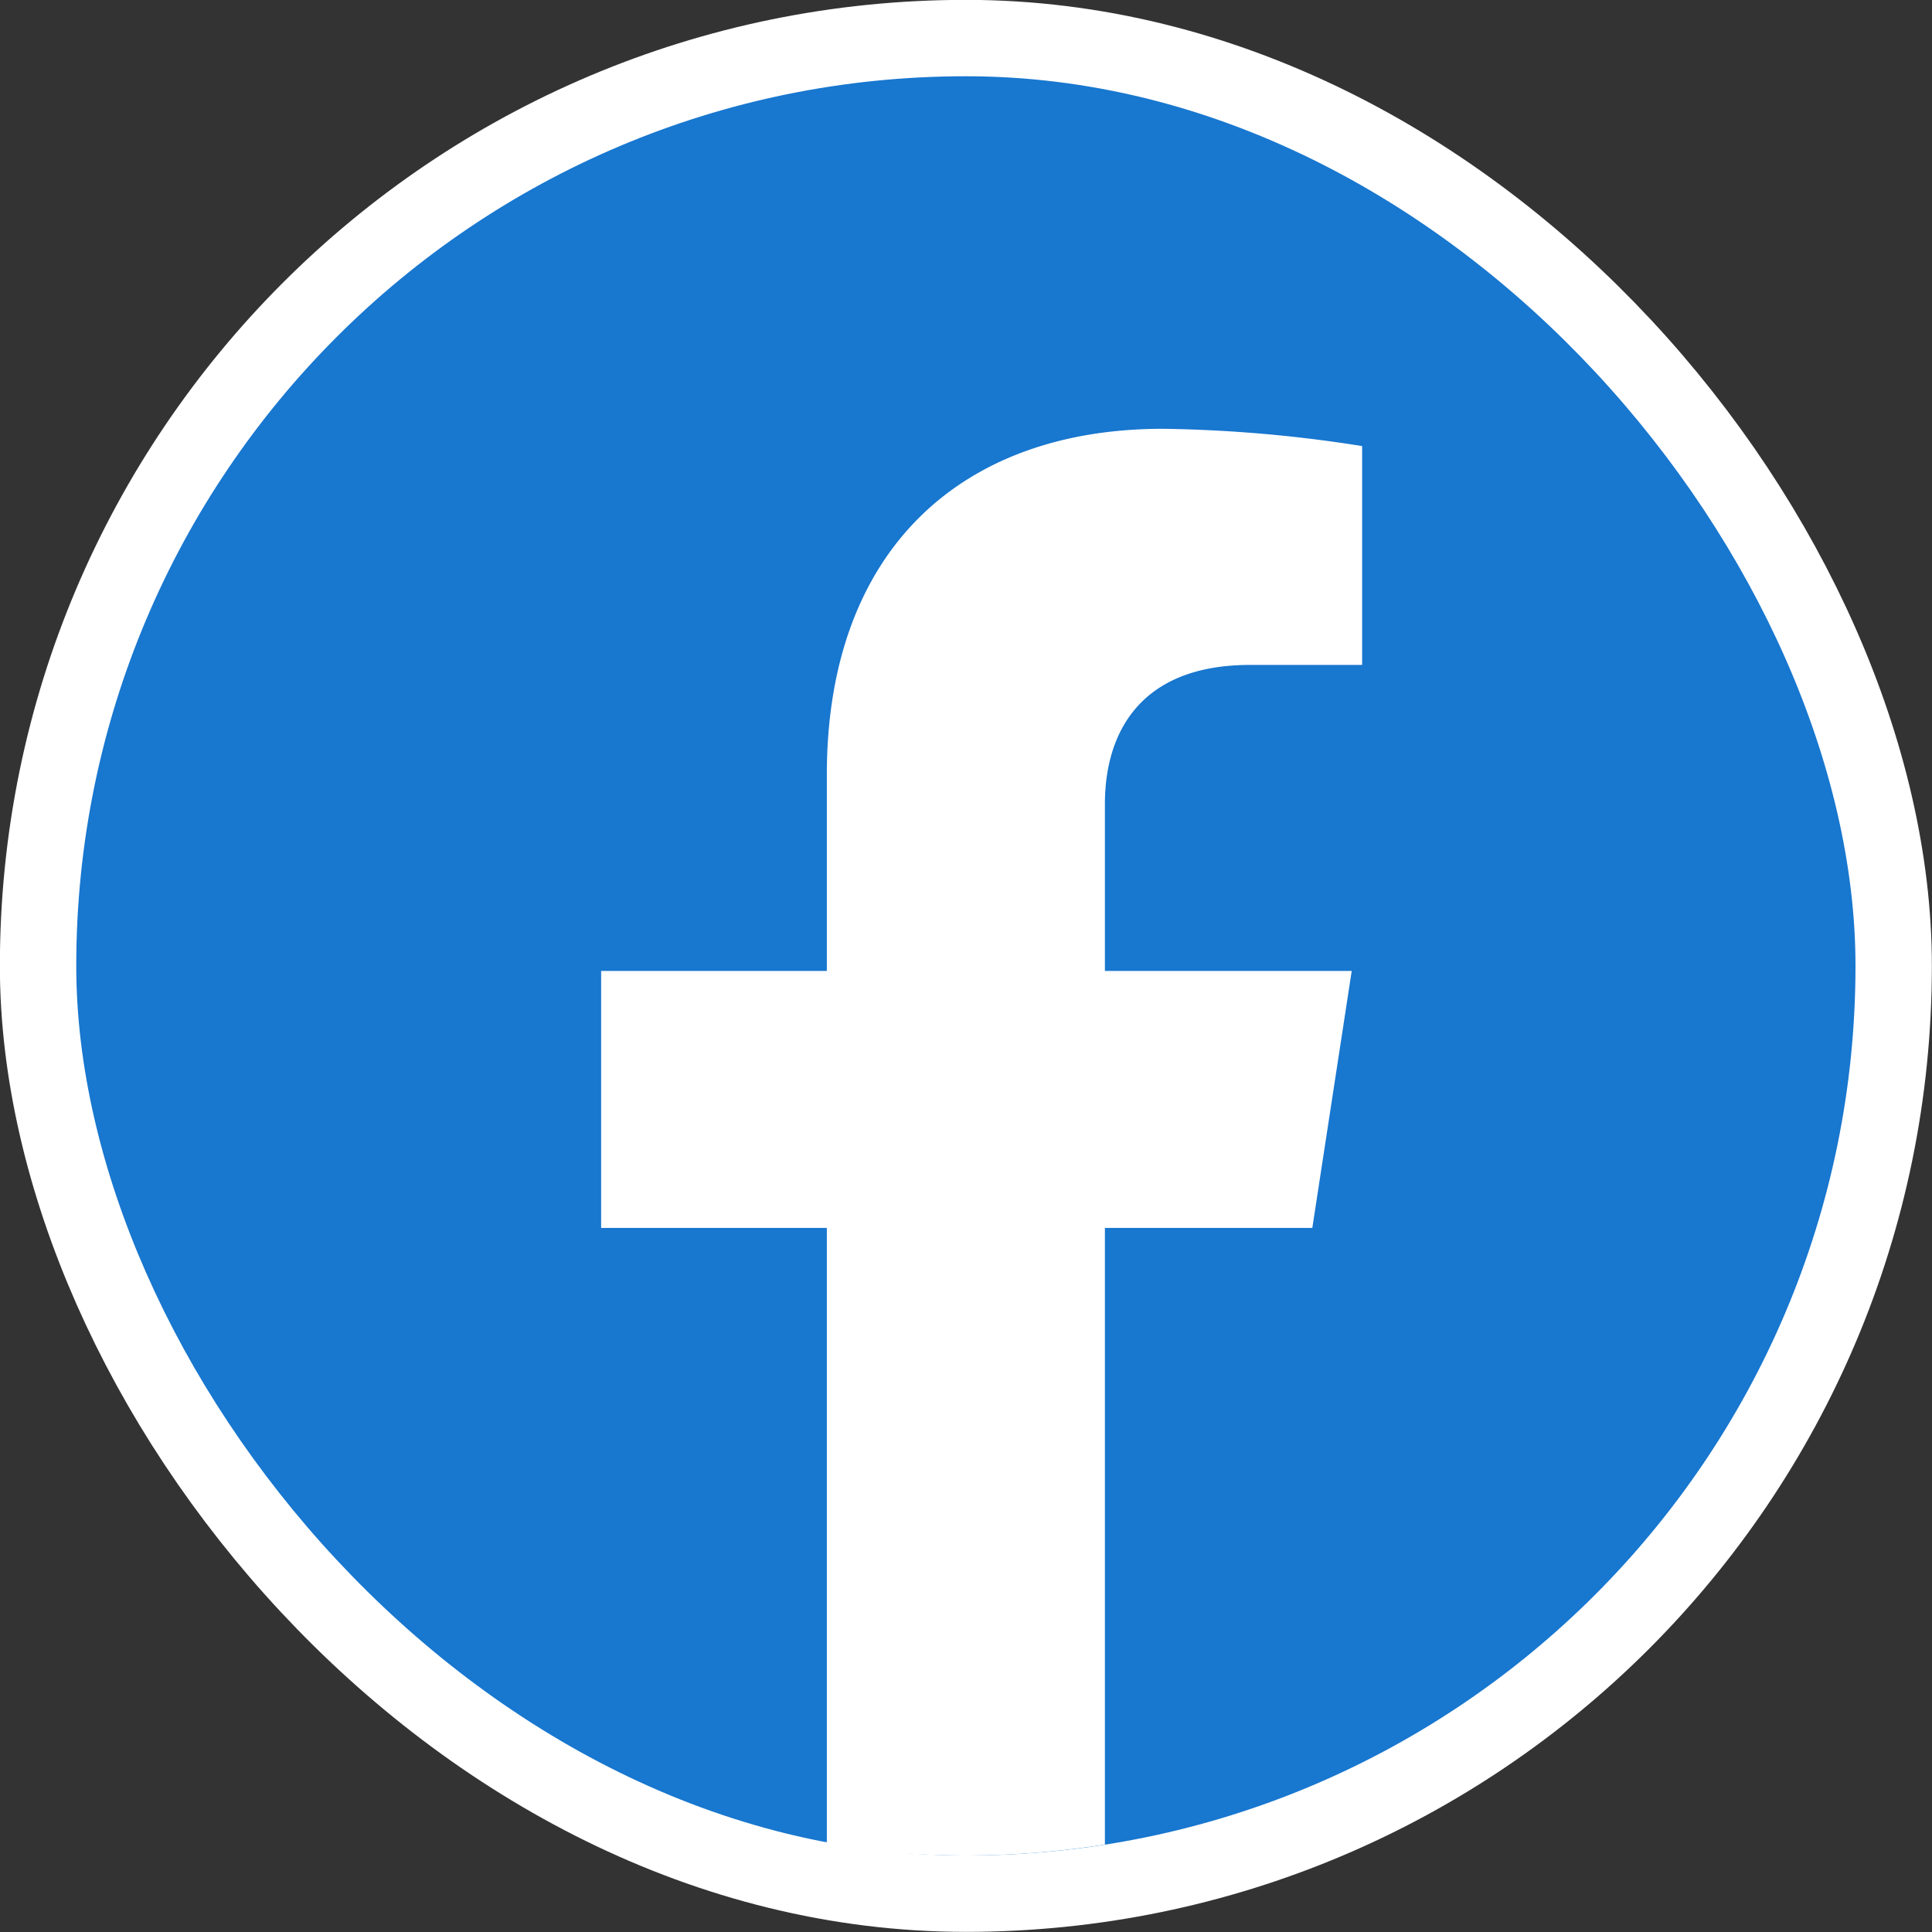
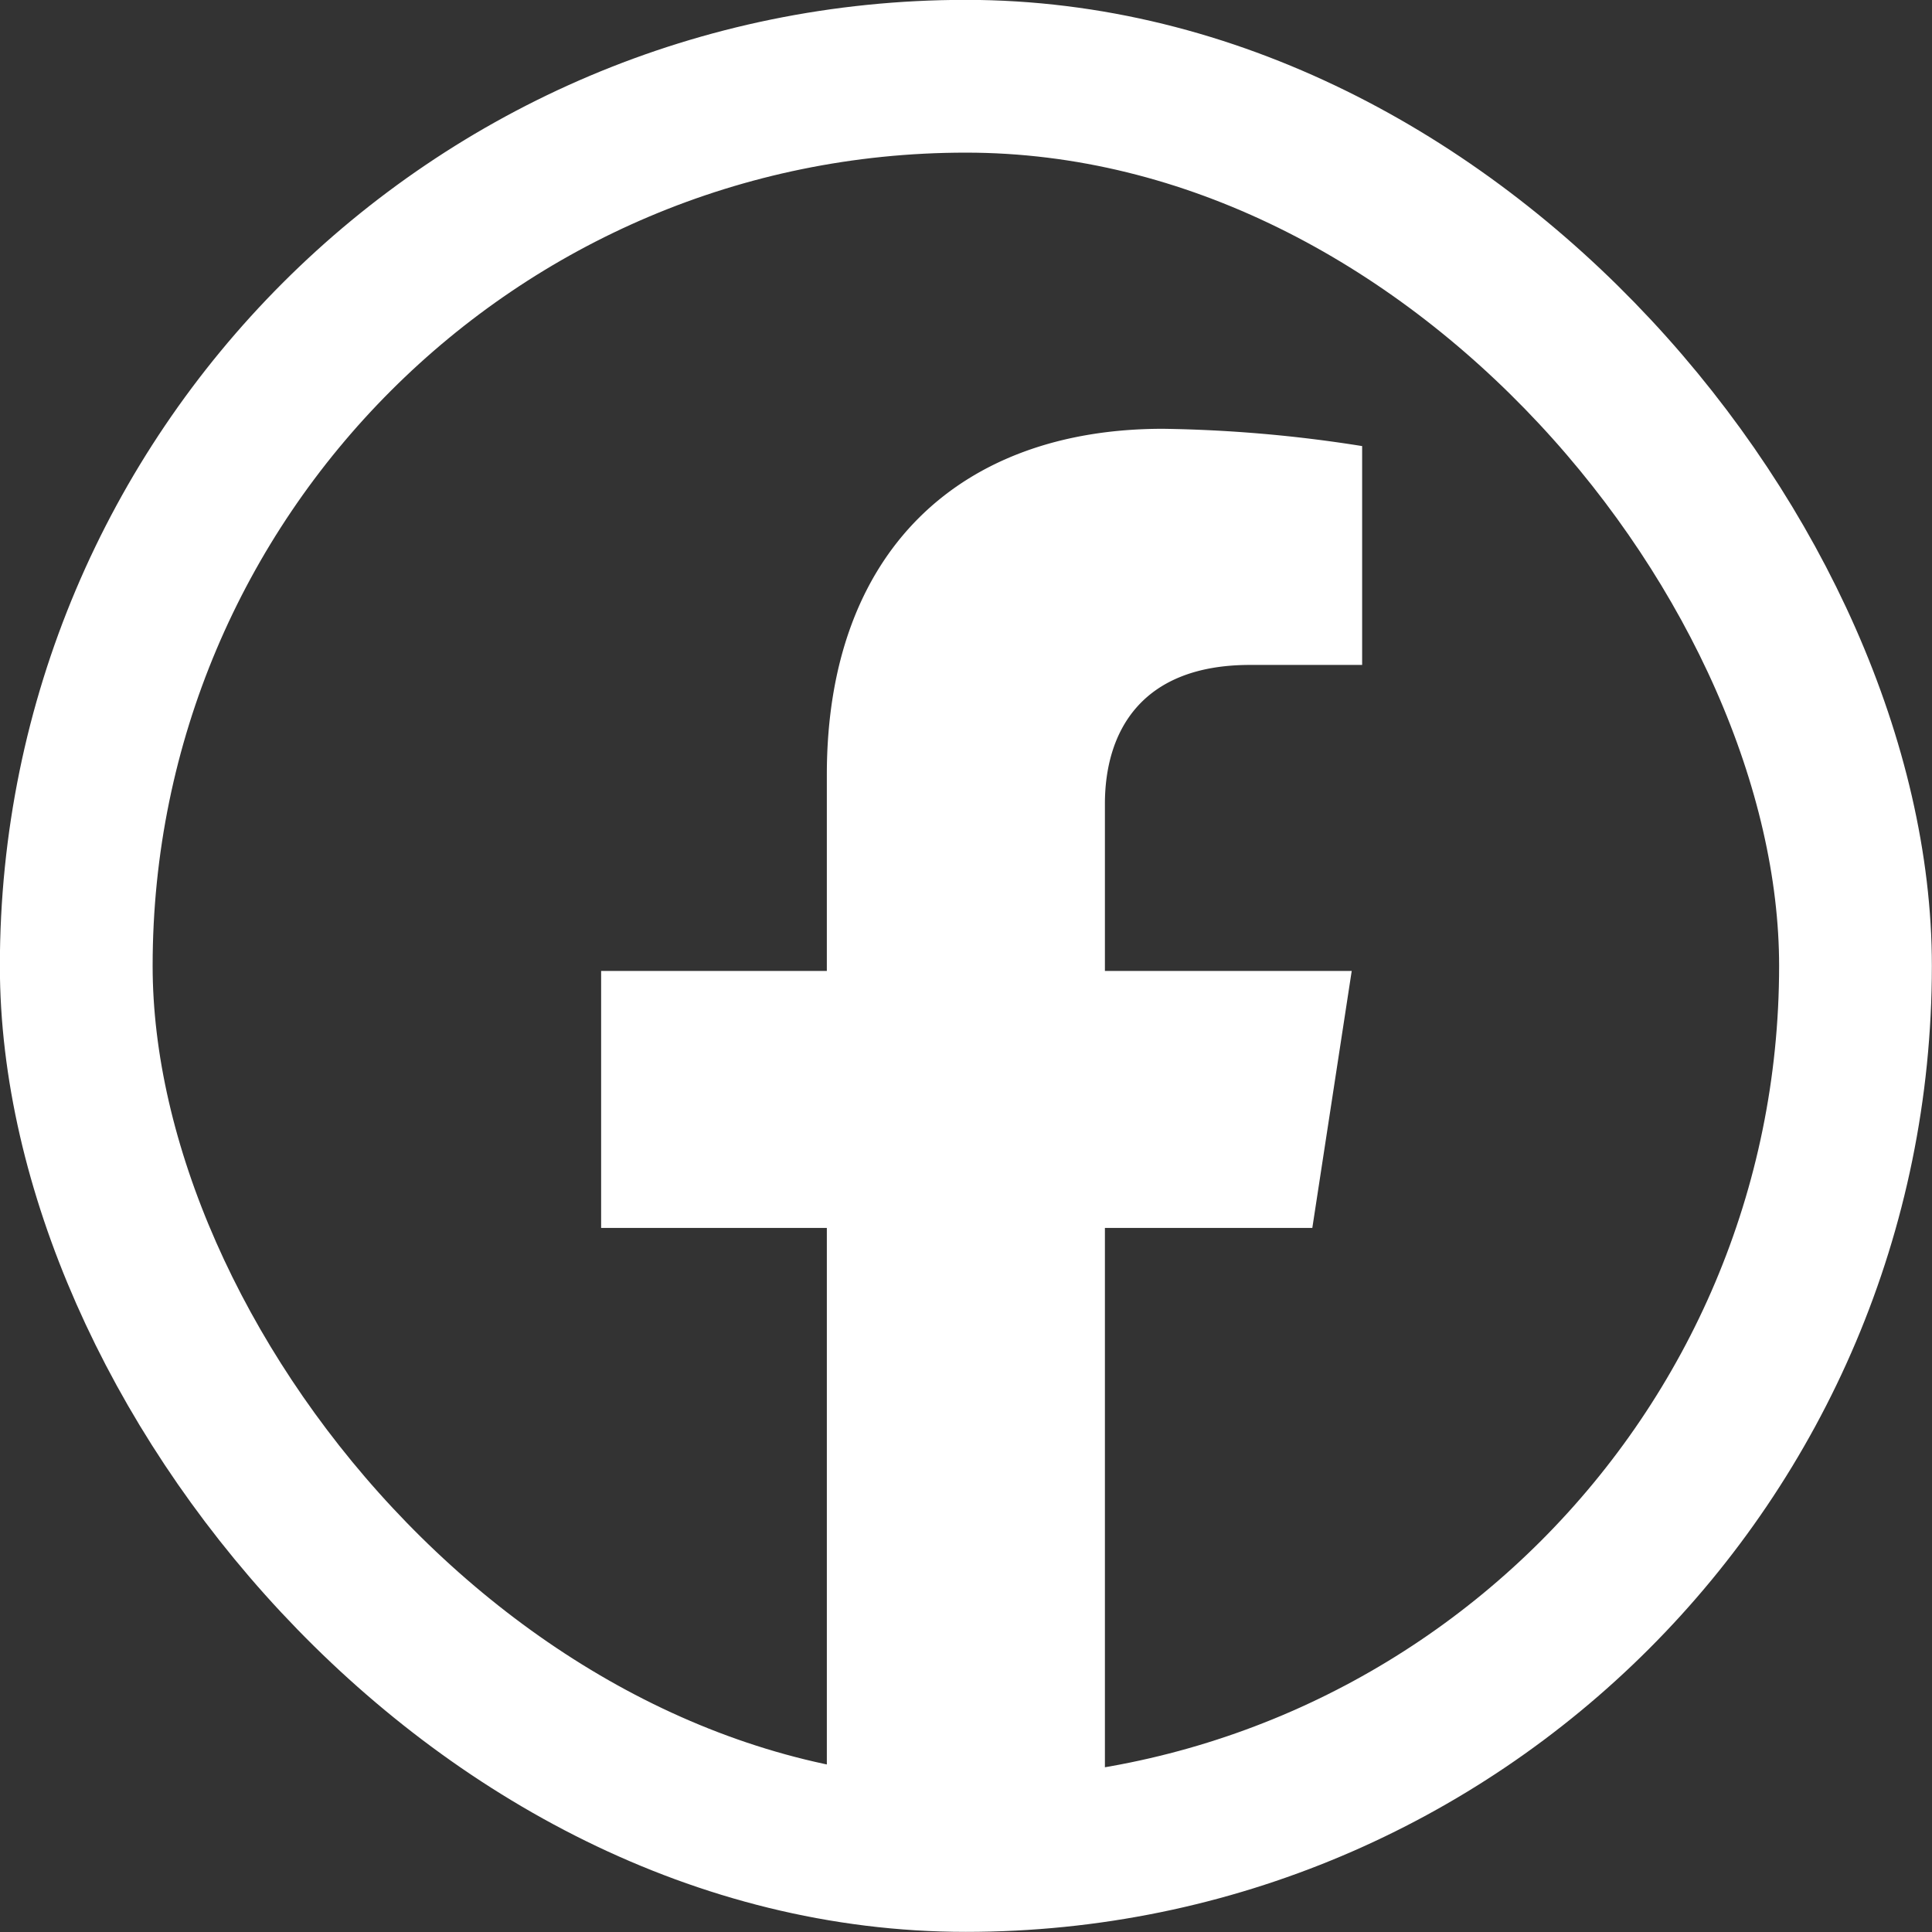
<svg xmlns="http://www.w3.org/2000/svg" viewBox="0 0 76.01 76.01">
  <rect x="0" y="0" width="76.01" height="76.01" fill="#333333" stroke="none" />
  <defs>
    <style>.cls-1{fill:none;stroke:#fff;stroke-width:6.01px;}.cls-2{fill:#1877cf;}.cls-3{fill:#fff;}</style>
  </defs>
  <g id="レイヤー_2" data-name="レイヤー 2">
    <g id="footer">
      <rect class="cls-1" x="3" y="3" width="70" height="70" rx="35" />
-       <rect class="cls-2" x="3" y="3" width="70" height="70" rx="35" />
      <path class="cls-3" d="M43.47,48.31h8.16L53.18,38.2H43.47V31.63c0-2.77,1.36-5.47,5.71-5.47h4.41V17.55a54.21,54.21,0,0,0-7.84-.68c-8,0-13.22,4.84-13.22,13.61V38.2H23.65V48.31h8.88V72.57A35.31,35.31,0,0,0,38,73h0a35.21,35.21,0,0,0,5.47-.43Z" />
    </g>
  </g>
</svg>